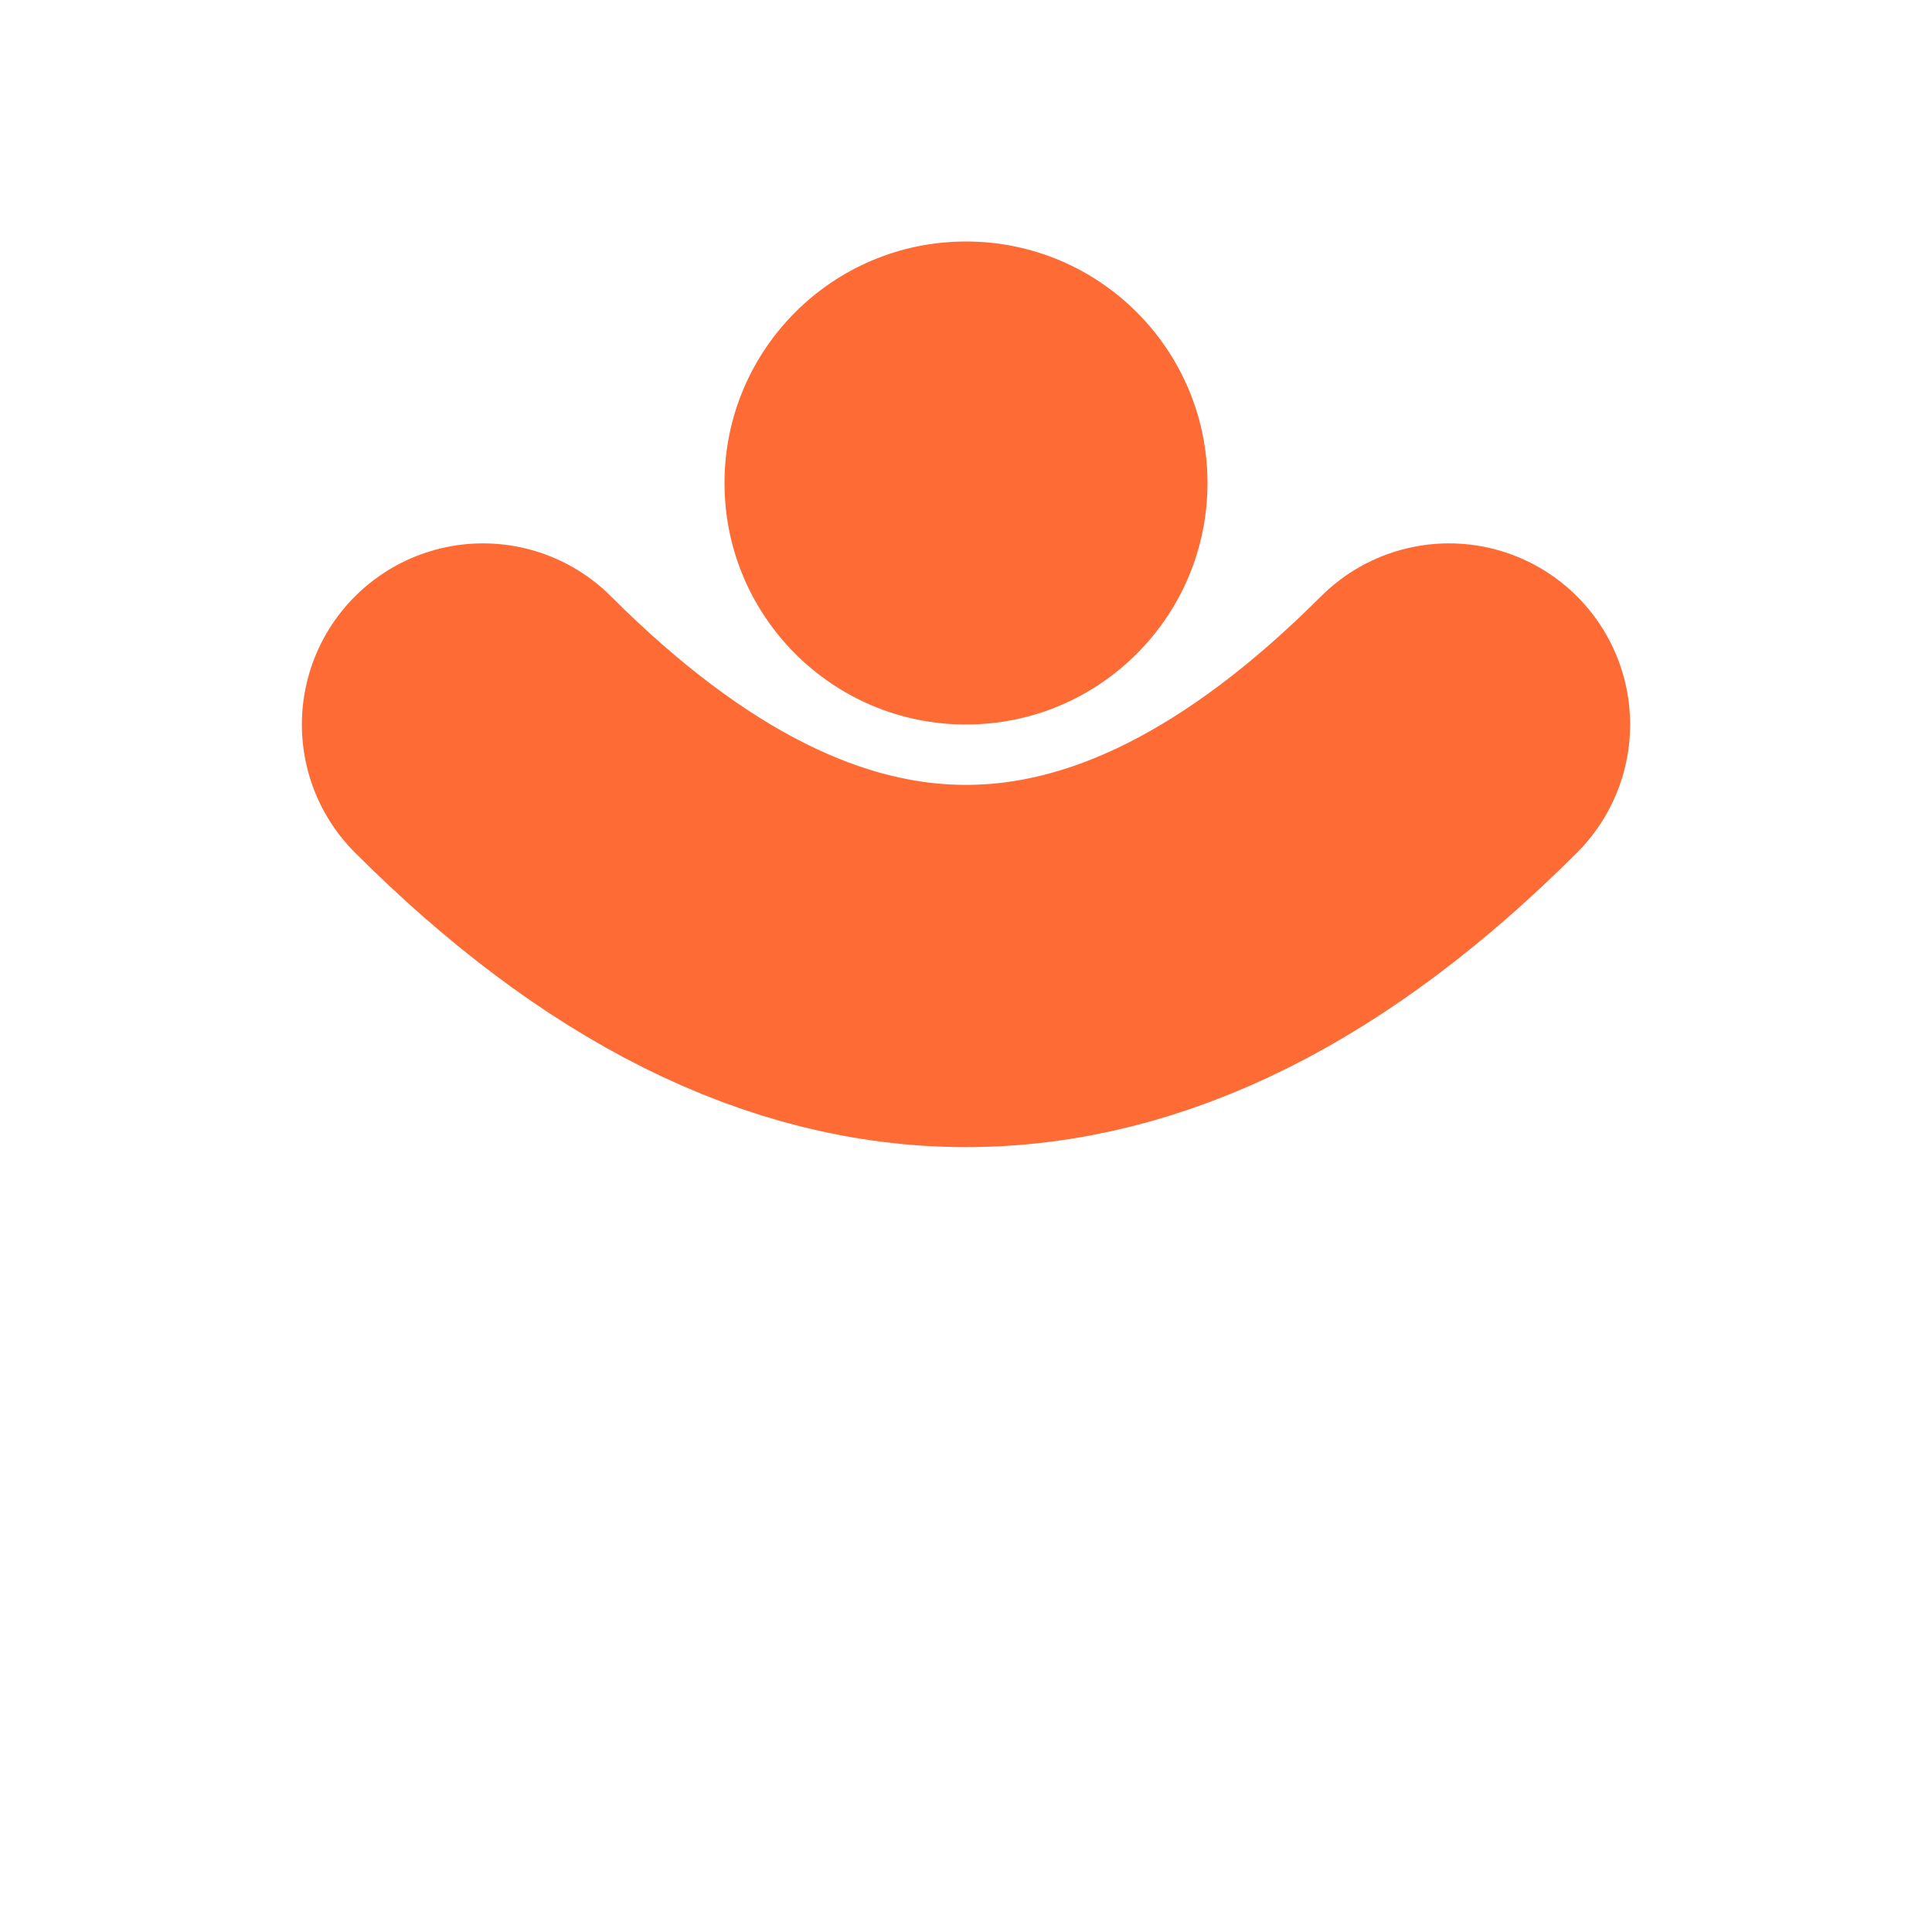
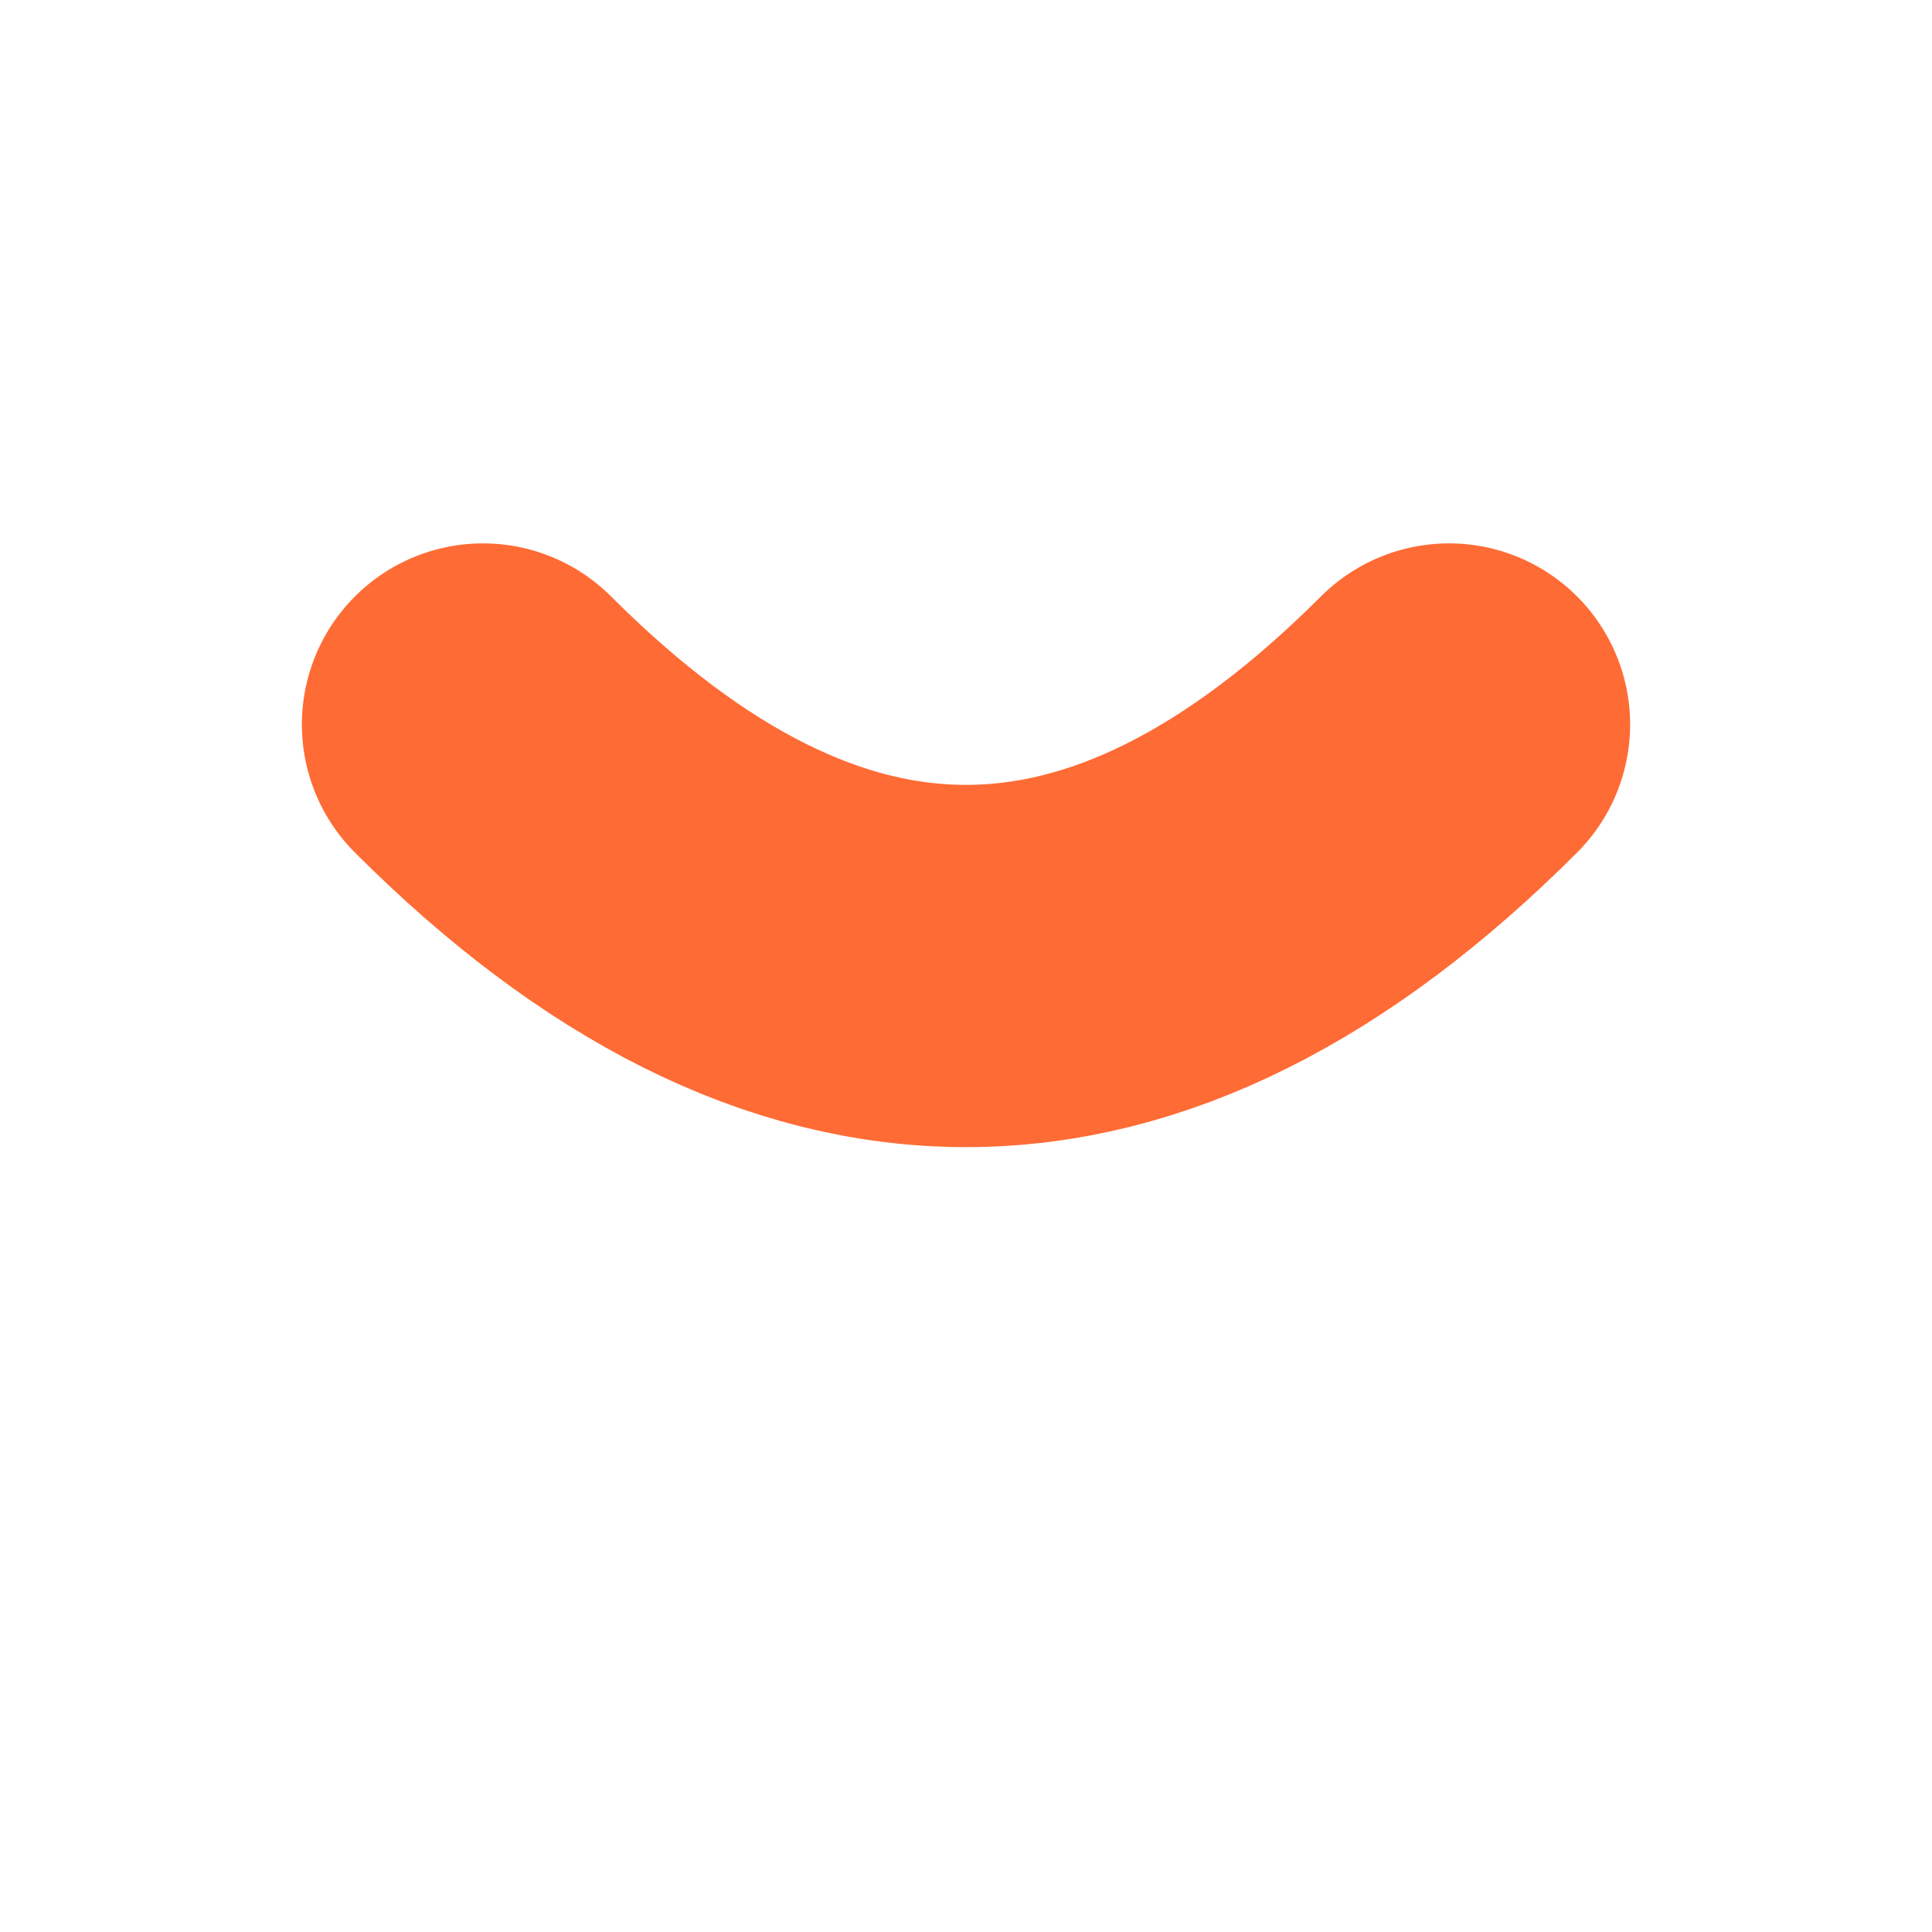
<svg xmlns="http://www.w3.org/2000/svg" width="32" height="32" viewBox="0 0 32 32" fill="none">
-   <circle cx="16" cy="8" r="4" fill="#FF6B35" />
  <path d="M8 12 Q16 20 24 12" stroke="#FF6B35" stroke-width="6" stroke-linecap="round" fill="none" />
</svg>